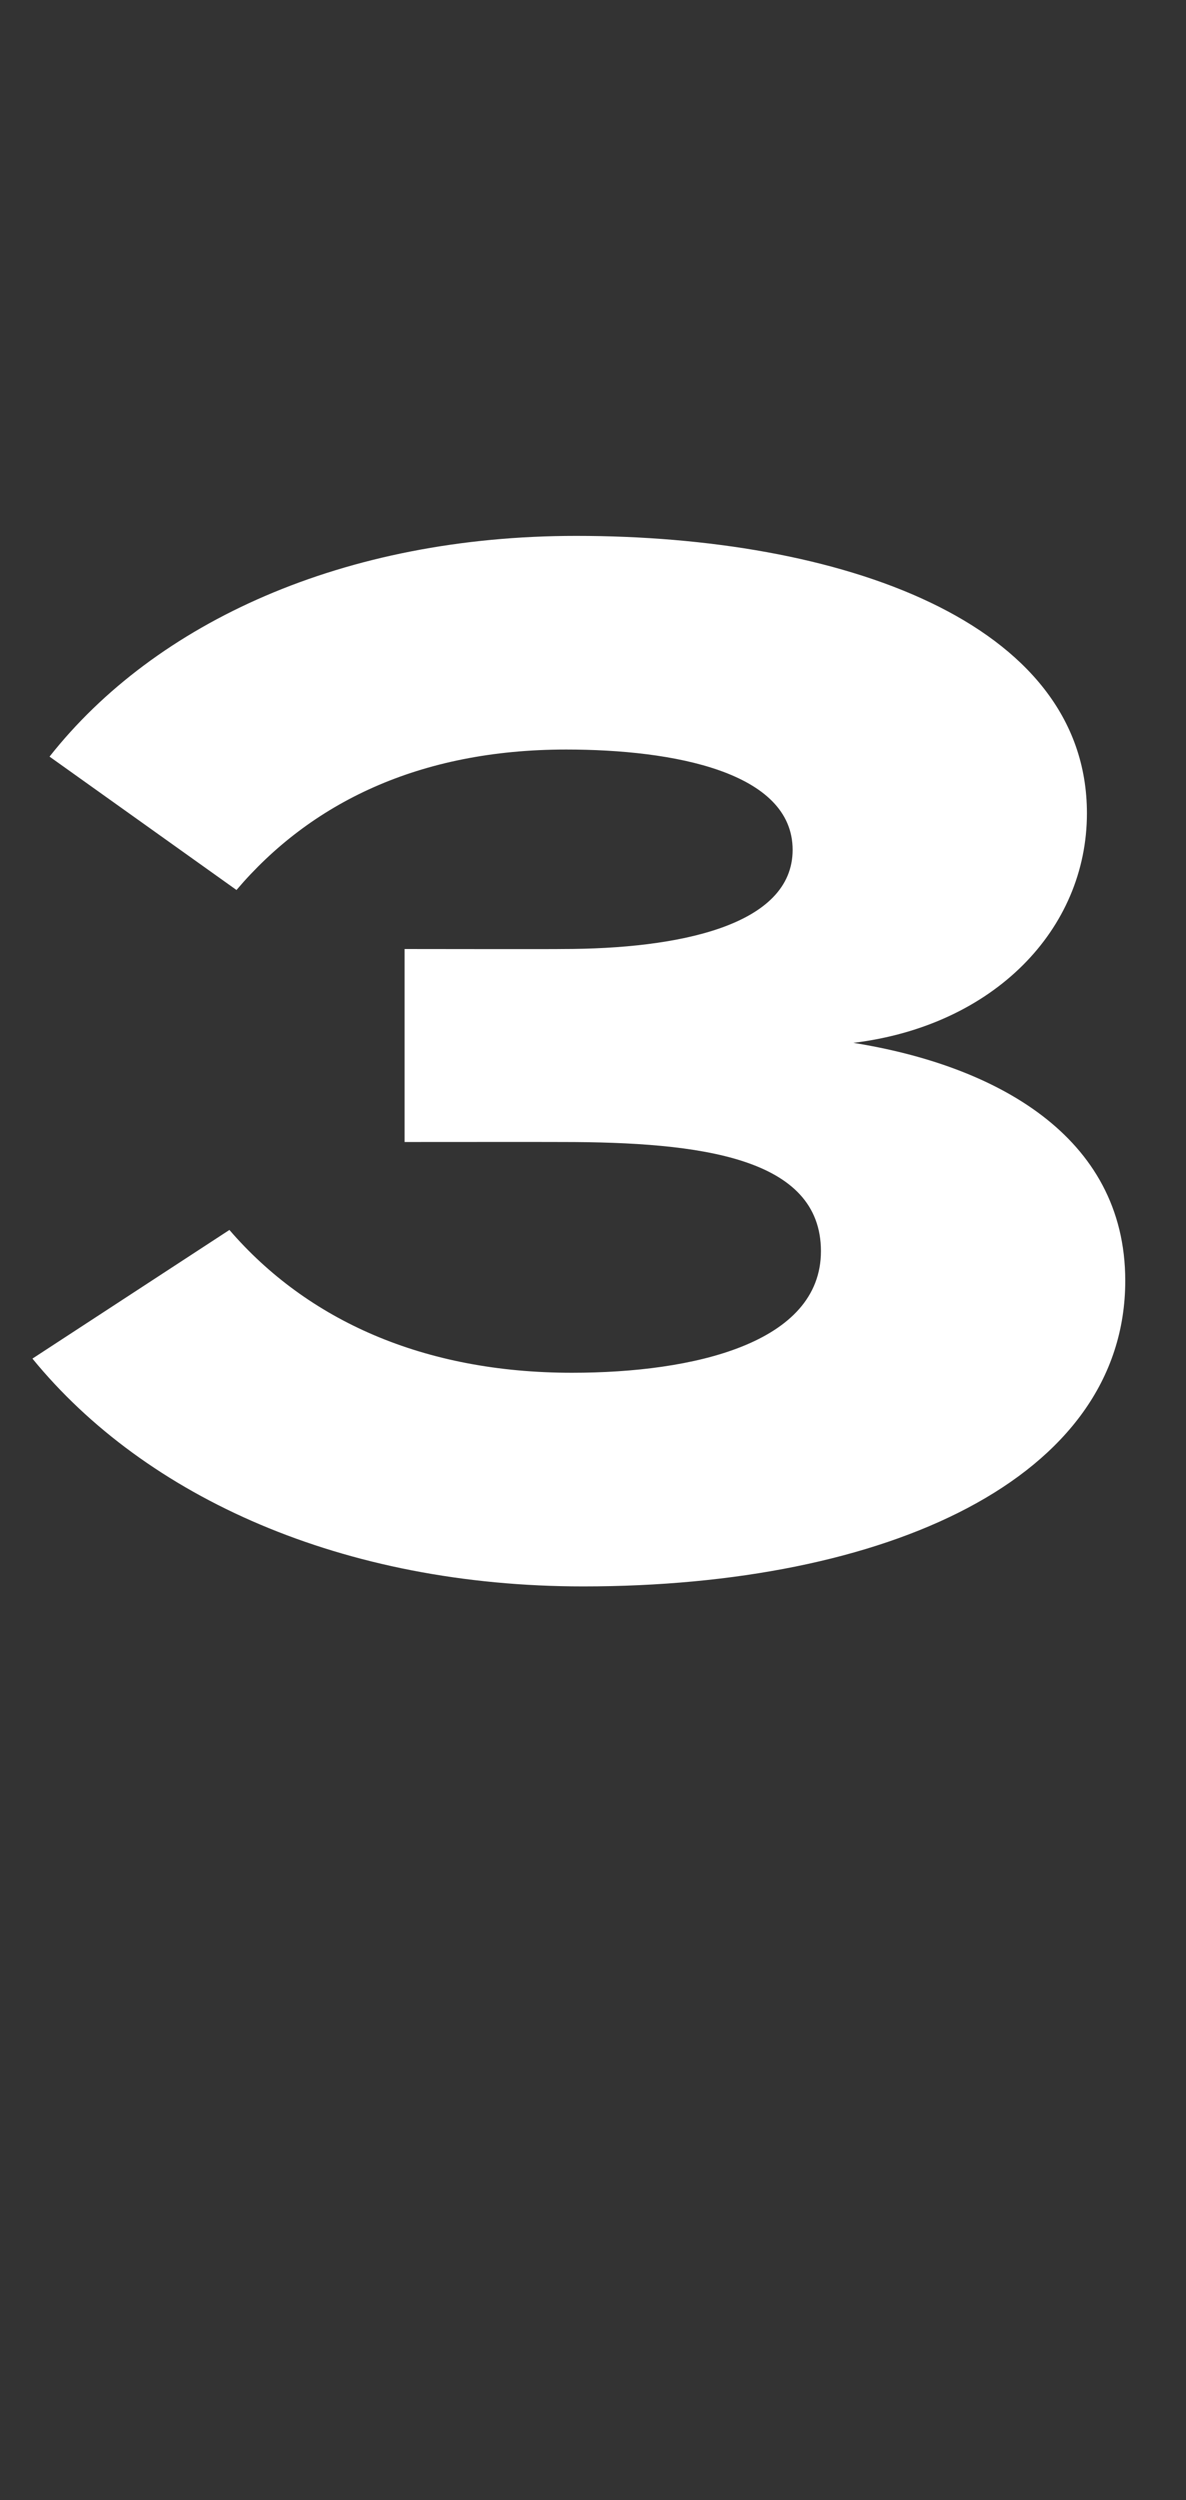
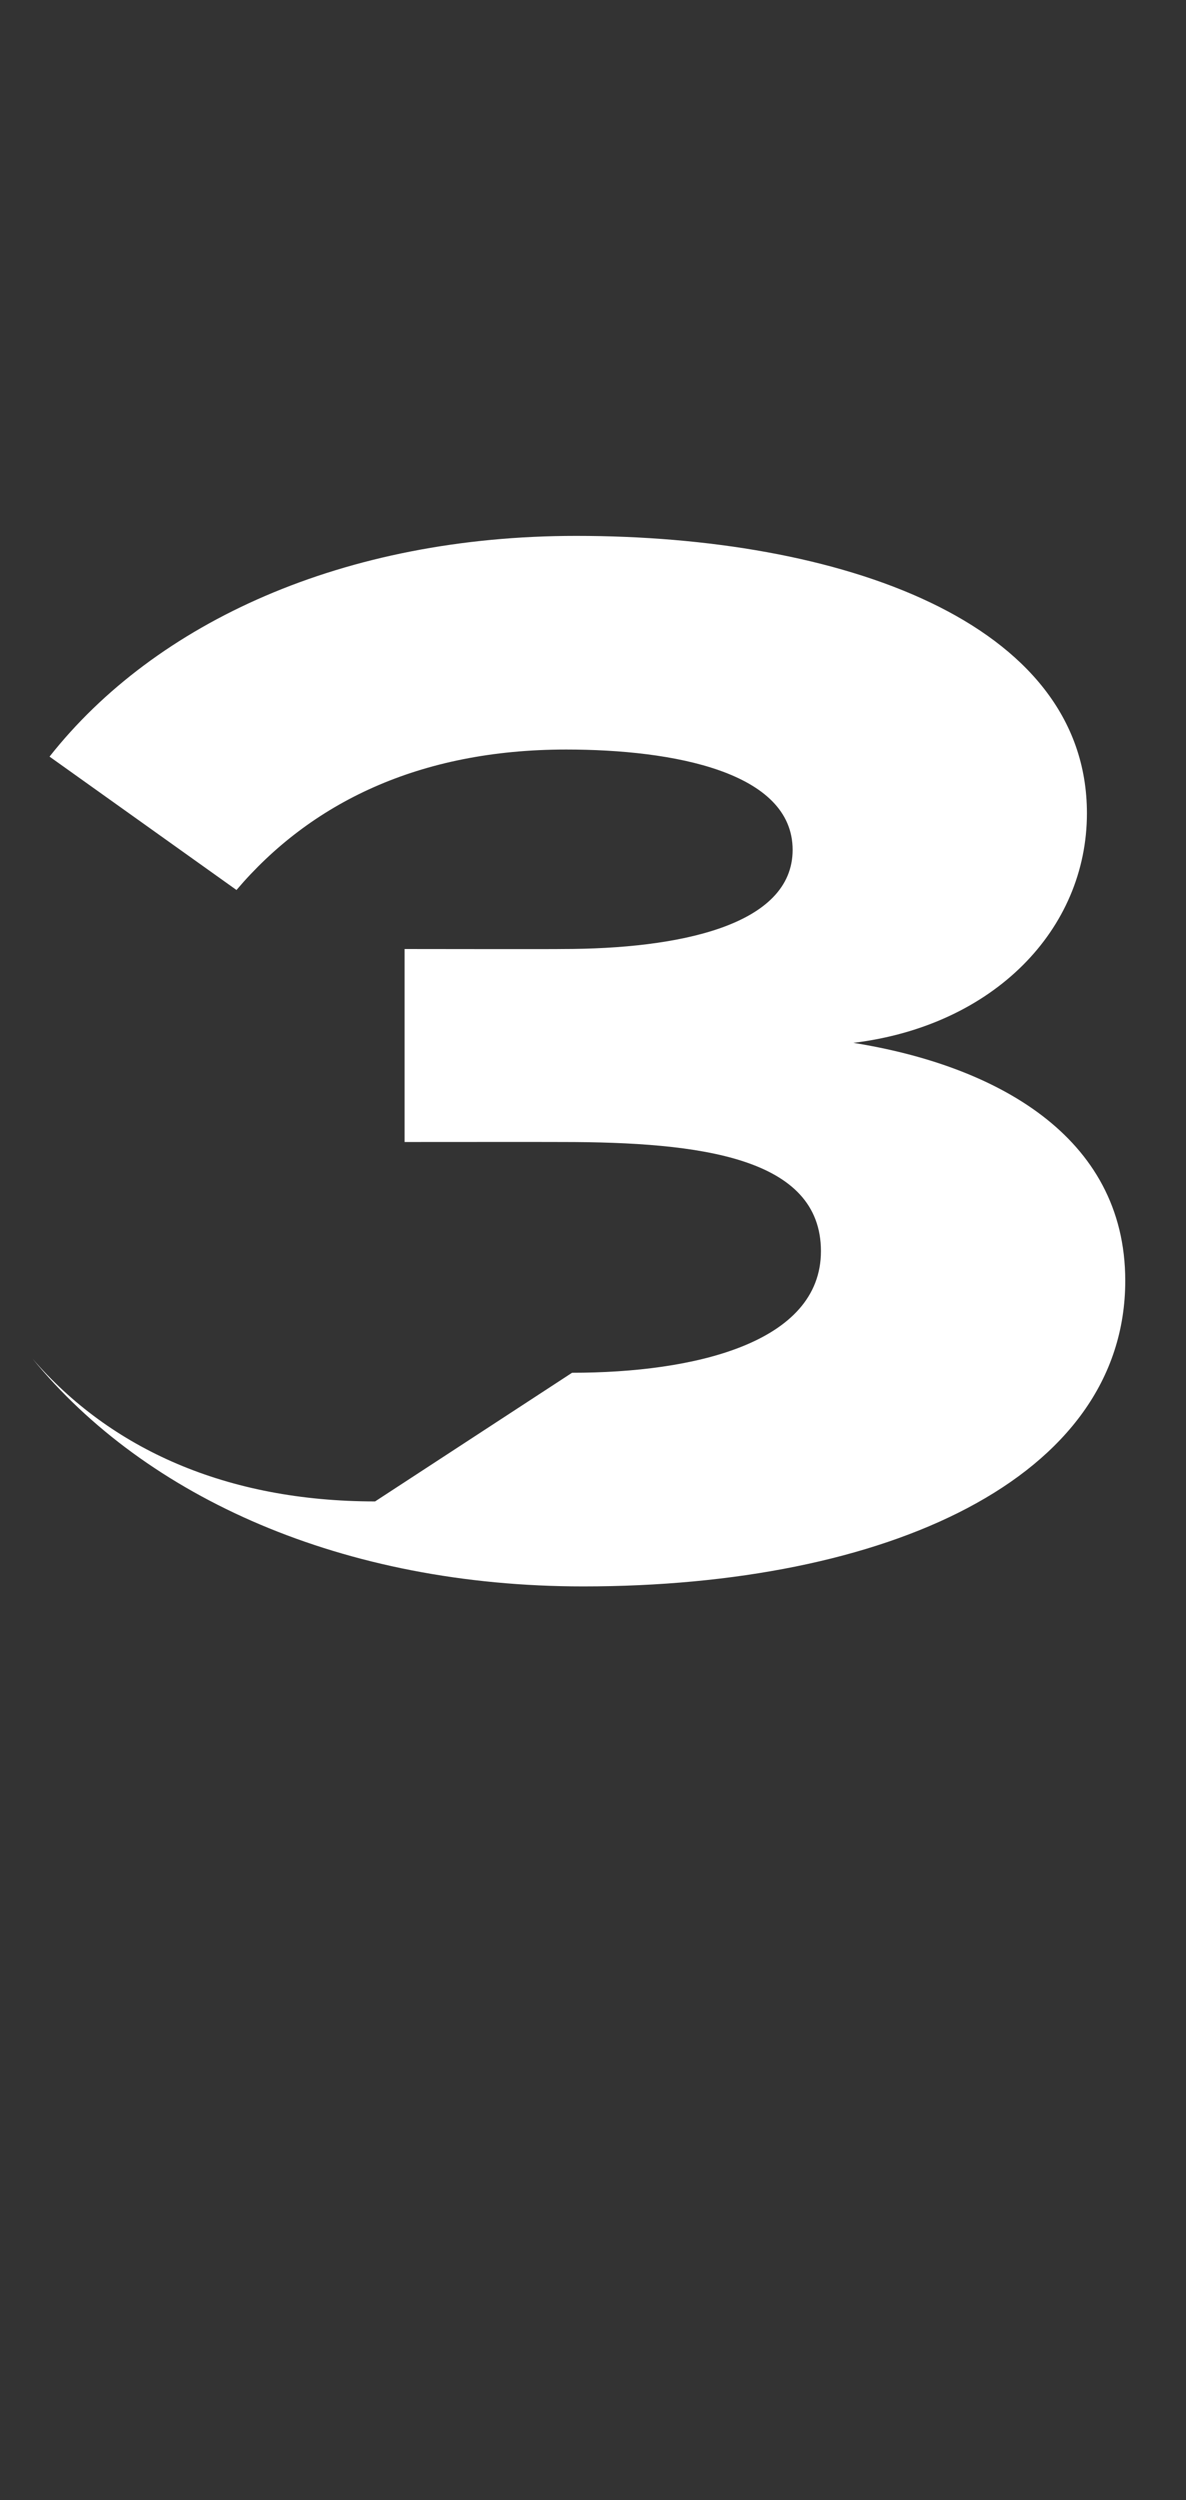
<svg xmlns="http://www.w3.org/2000/svg" version="1.1" width="201.1px" height="423.6px" viewBox="0 -79 201.1 423.6" style="top:-79px">
  <rect x="0" y="-79" width="201.1" height="423.6" fill="#333333" stroke="none" />
  <desc>3</desc>
  <defs />
  <g id="Polygon63808">
-     <path d="m97 153.6c20.6 0 42.2-5 42.2-20.6c0-15.9-20.4-18.5-43.9-18.5c-.02-.02-26.7 0-26.7 0V81.8s26.68.04 26.7 0c19.9 0 39.1-4 39.1-16.8c0-13.2-20.2-17-38.4-17c-25 0-43.4 9.1-55.9 23.8L8.4 49.2c18-22.8 49.9-37.4 89.3-37.4c44.6 0 86.6 14.4 86.6 47c0 19.7-15.8 36-39.6 38.9c23.8 3.8 46.1 15.6 46.1 40.3c0 33.6-40.6 51.8-91.9 51.8c-40.8 0-74.2-15.1-93.4-38.6l33.4-21.8c13.2 15.3 32.9 24.2 58.1 24.2z" stroke="none" fill="#fff" />
+     <path d="m97 153.6c20.6 0 42.2-5 42.2-20.6c0-15.9-20.4-18.5-43.9-18.5c-.02-.02-26.7 0-26.7 0V81.8s26.68.04 26.7 0c19.9 0 39.1-4 39.1-16.8c0-13.2-20.2-17-38.4-17c-25 0-43.4 9.1-55.9 23.8L8.4 49.2c18-22.8 49.9-37.4 89.3-37.4c44.6 0 86.6 14.4 86.6 47c0 19.7-15.8 36-39.6 38.9c23.8 3.8 46.1 15.6 46.1 40.3c0 33.6-40.6 51.8-91.9 51.8c-40.8 0-74.2-15.1-93.4-38.6c13.2 15.3 32.9 24.2 58.1 24.2z" stroke="none" fill="#fff" />
  </g>
</svg>